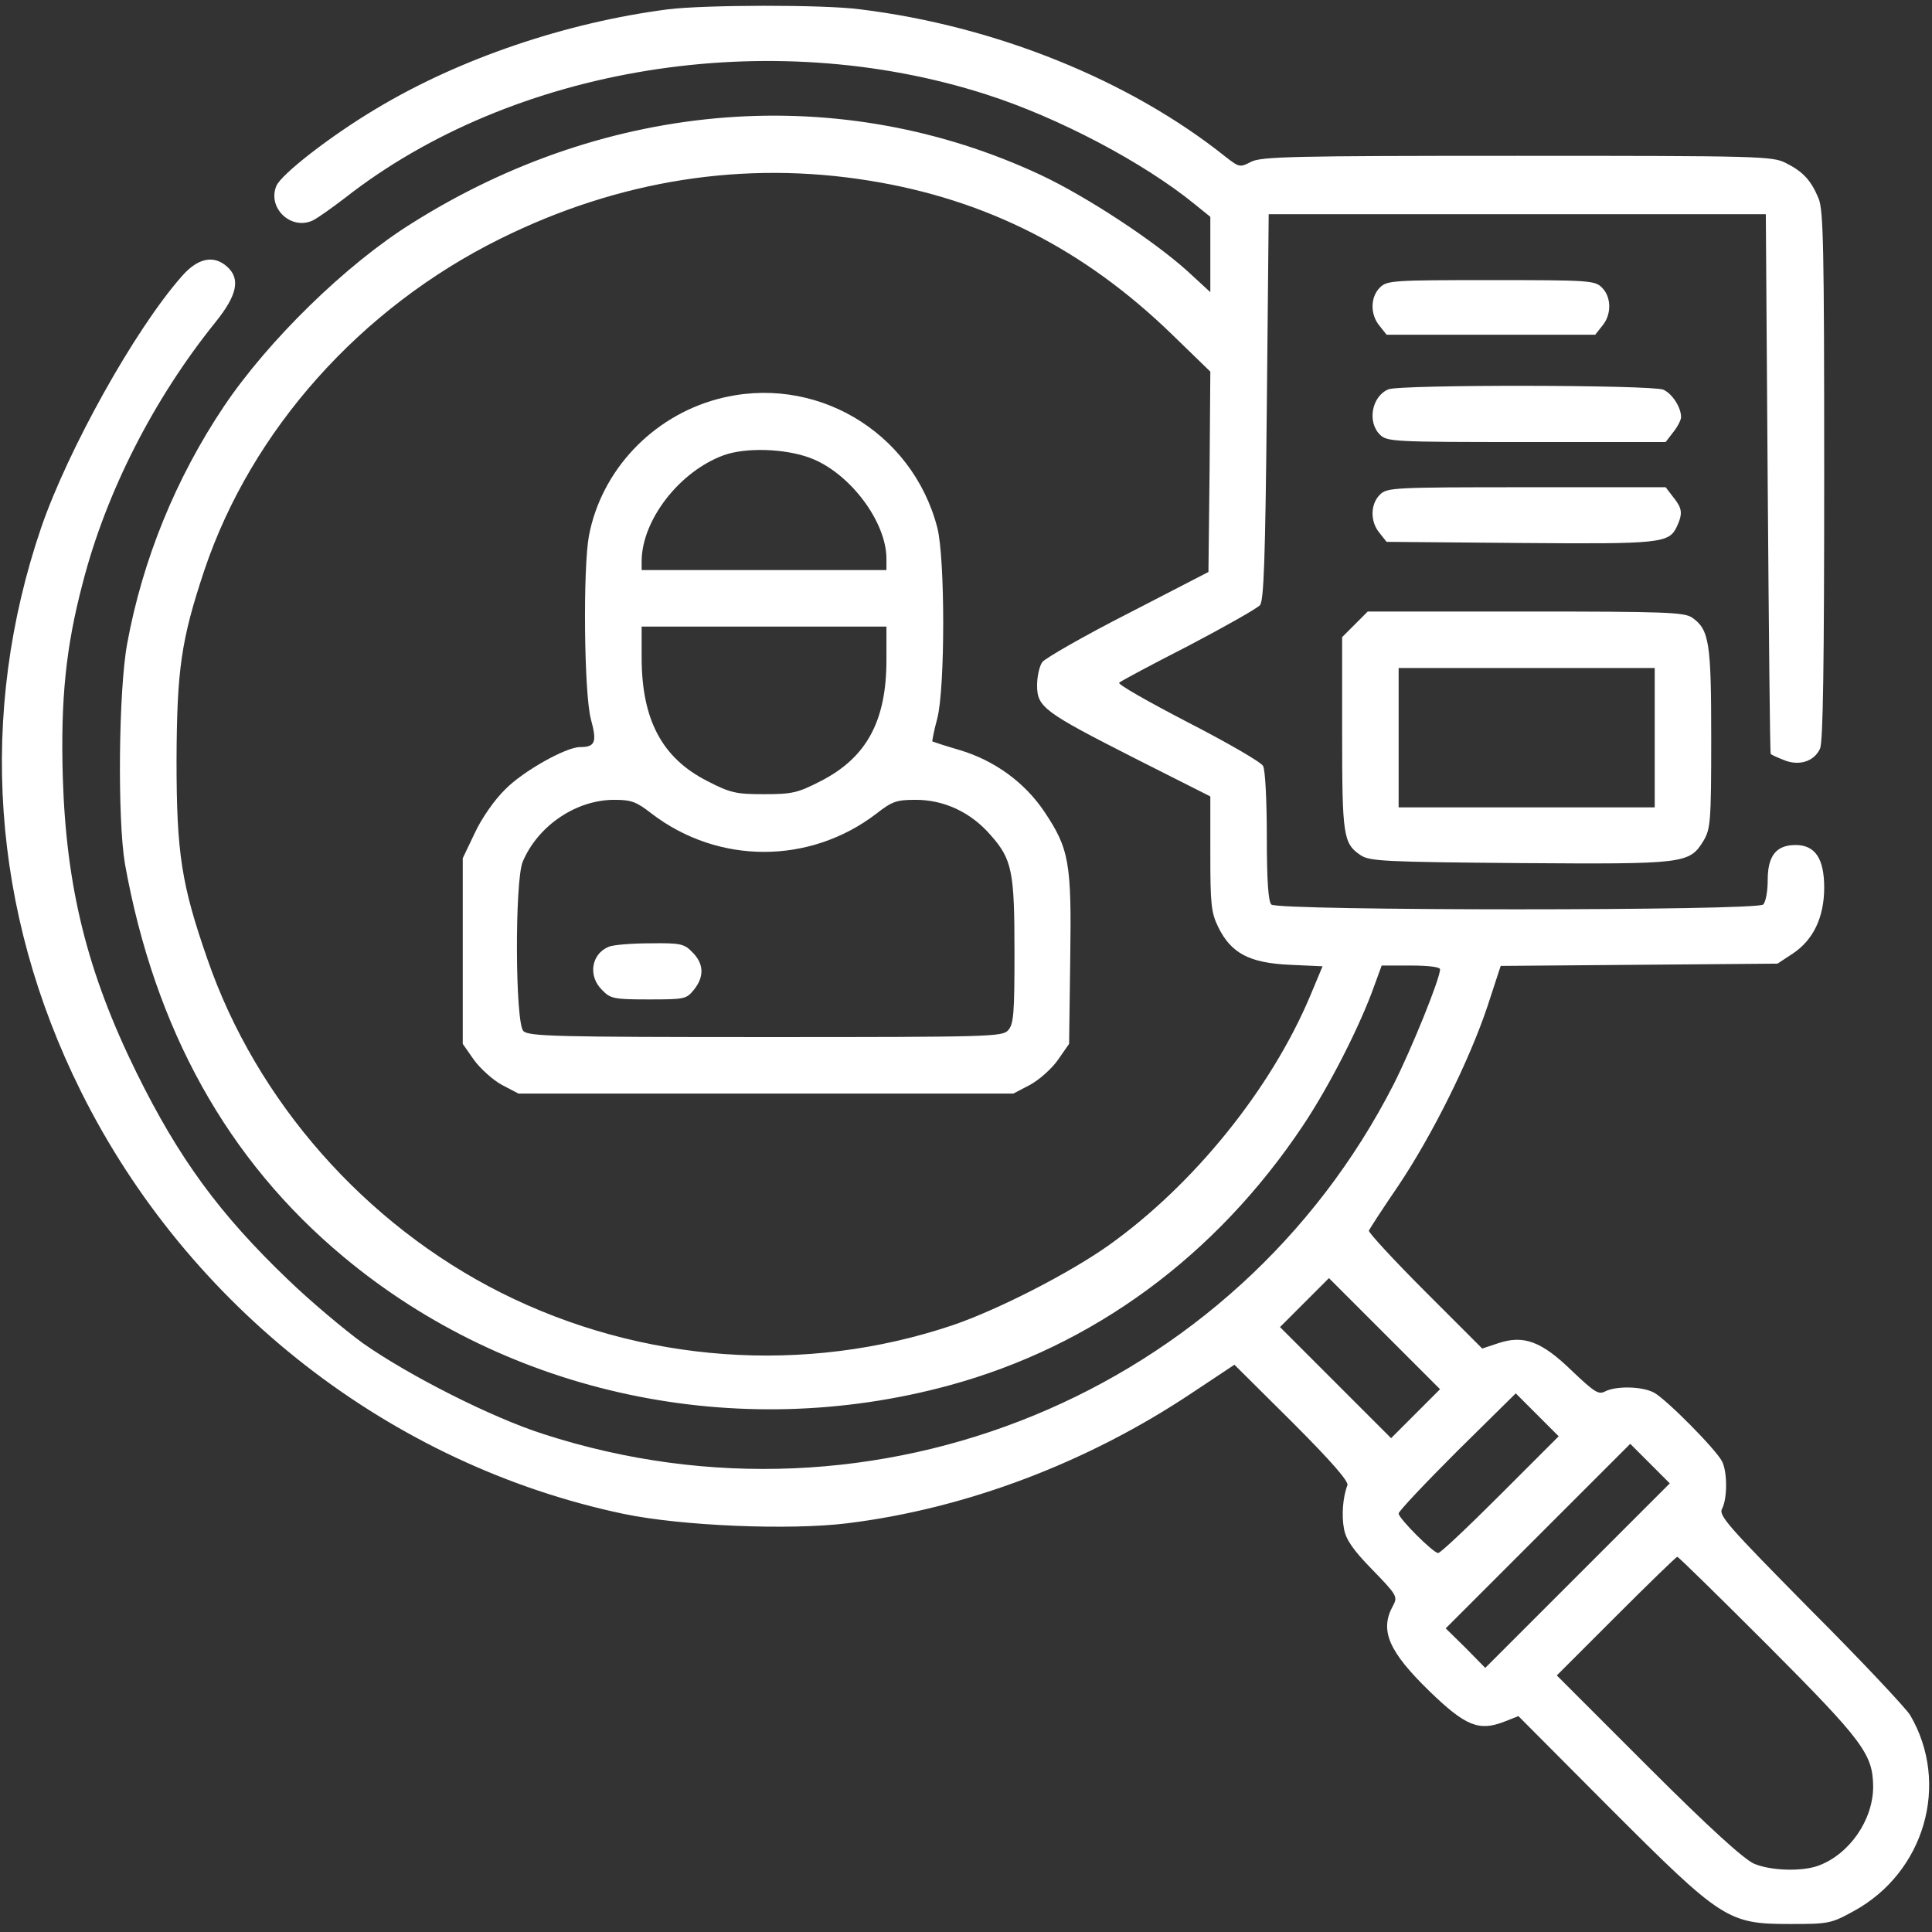
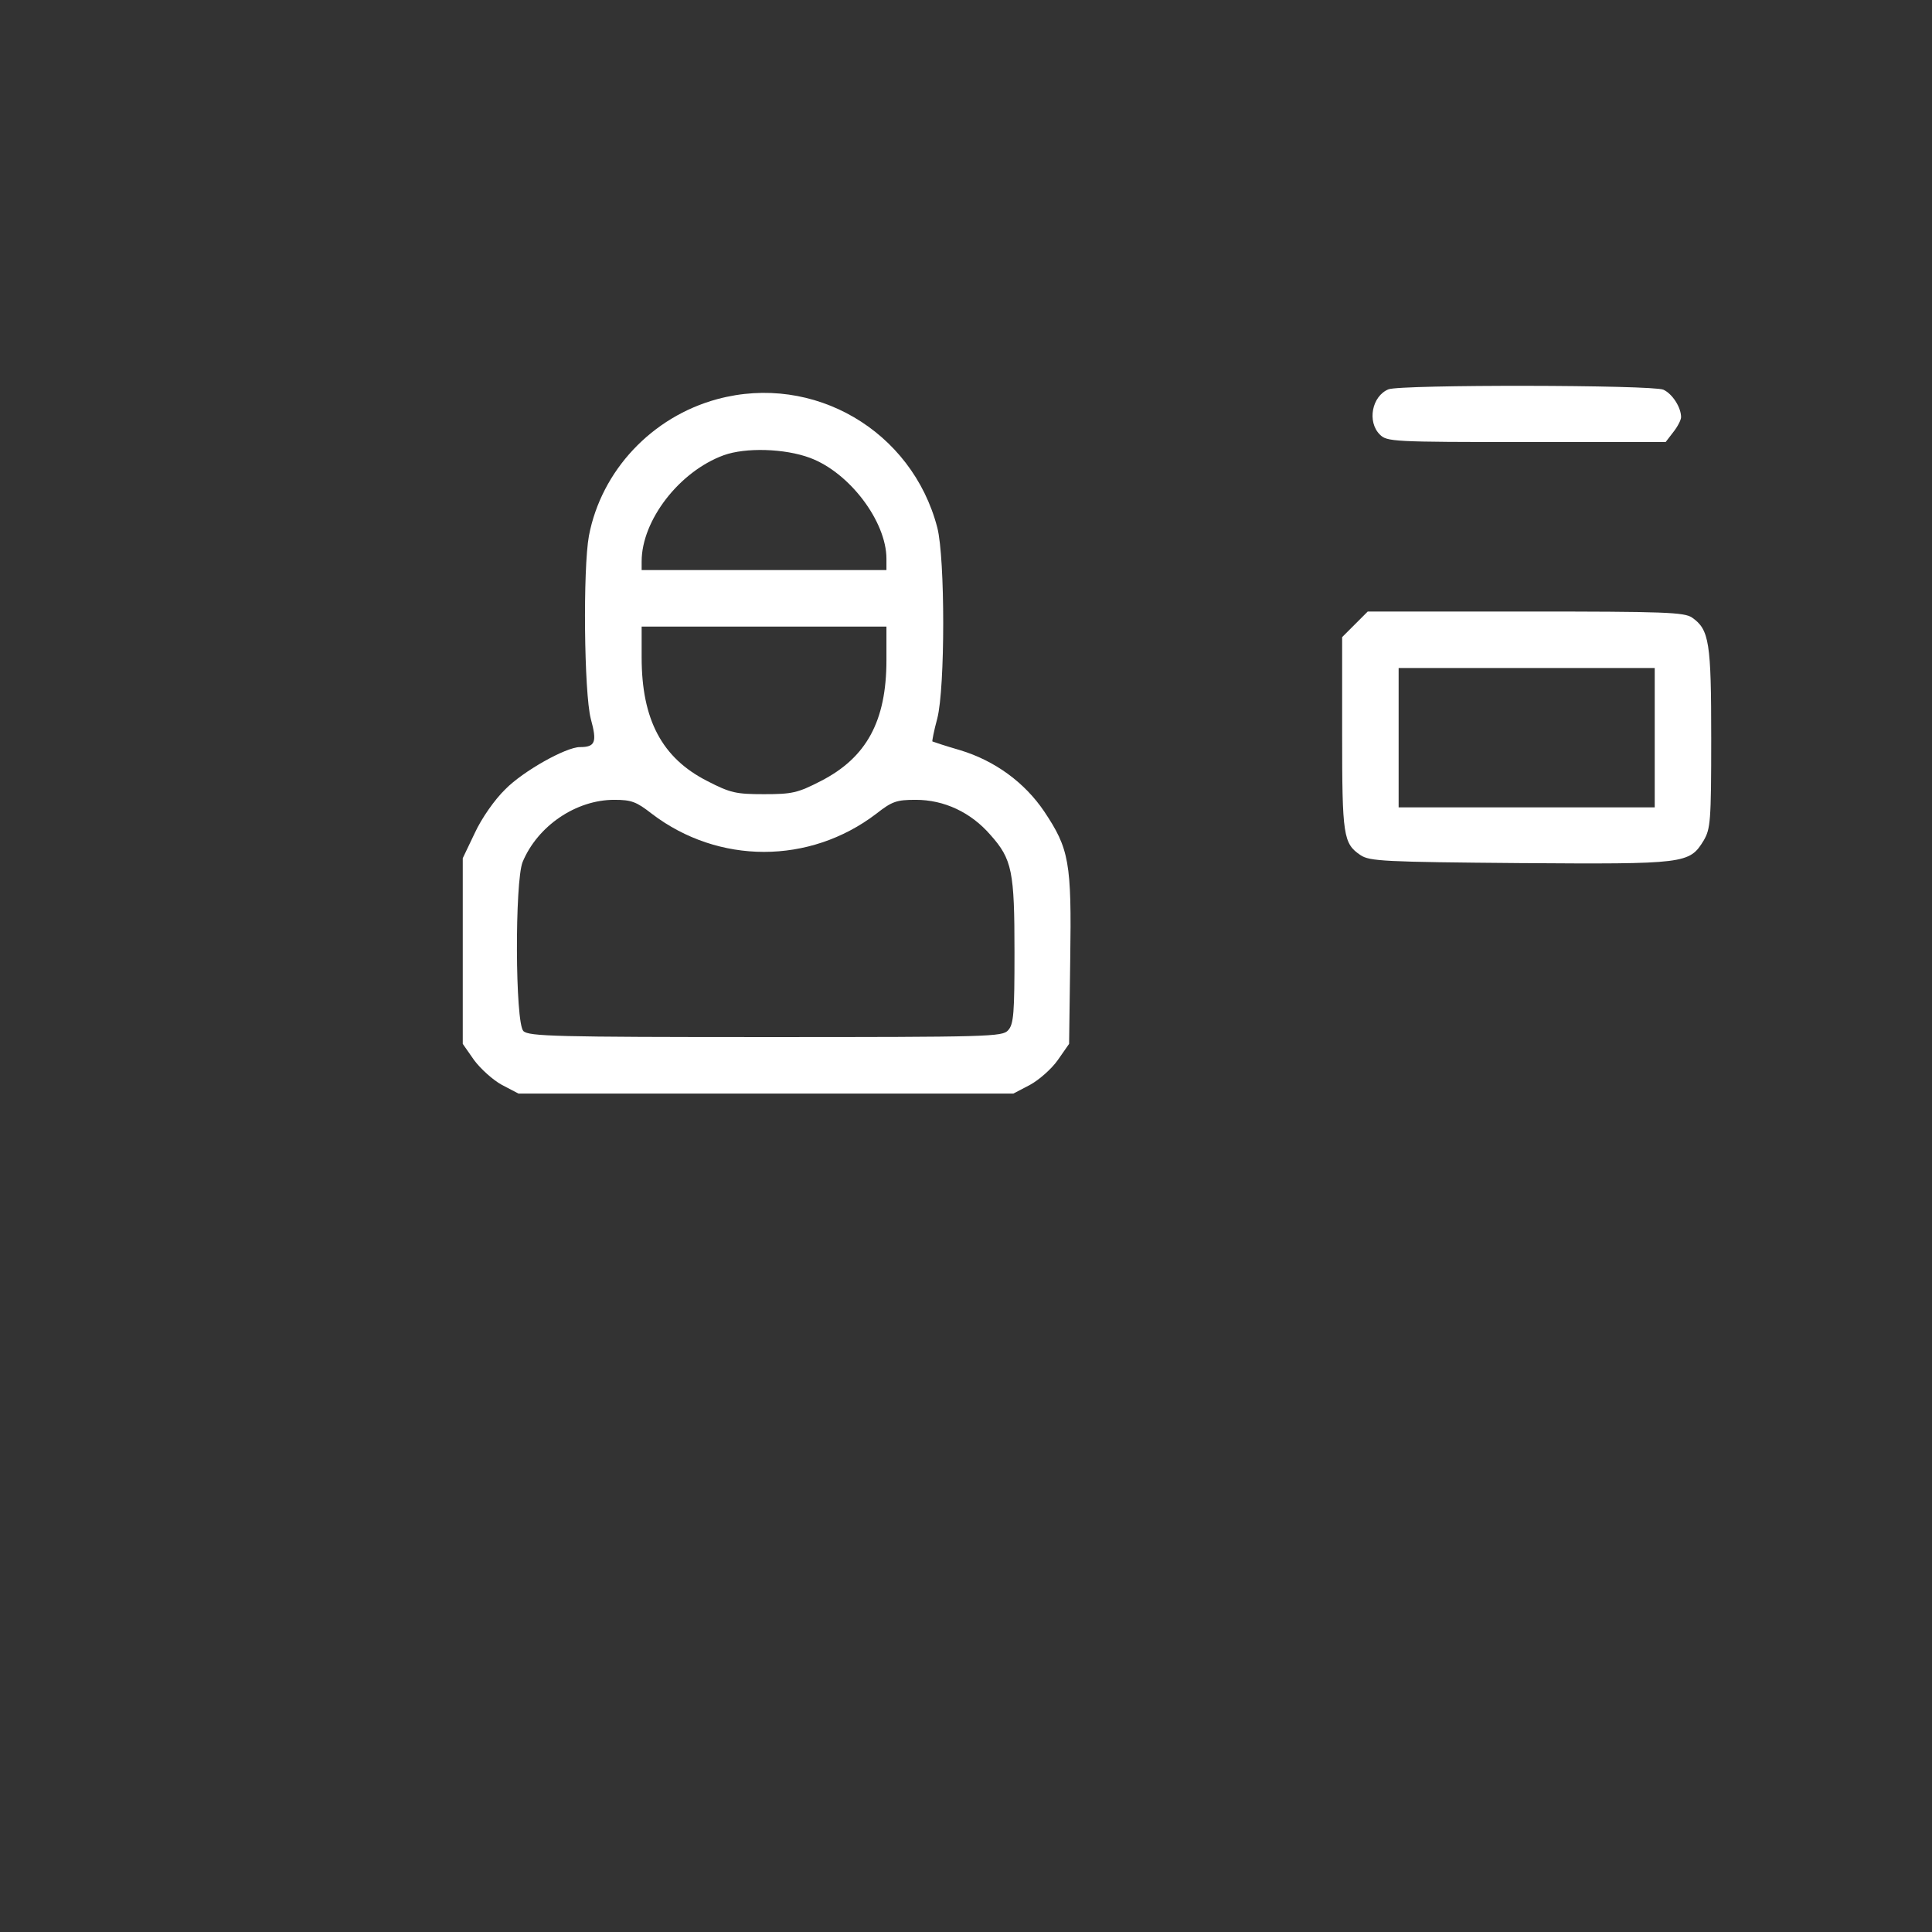
<svg xmlns="http://www.w3.org/2000/svg" width="684" height="684" viewBox="0 0 684 684" fill="none">
  <rect x="0" y="0" width="684" height="684" fill="#333333" stroke="none" />
  <g clip-path="url(#clip0_136_13)">
-     <path d="M236.5 3.3C200.367 7.967 162.633 20.767 133.167 38.5C117.033 48.1 99.567 61.7 97.833 65.833C94.633 73.567 102.9 81.567 110.633 78.1C112.367 77.3 117.567 73.567 122.1 70.1C181.7 23.433 272.367 8.767 349.167 33.433C374.633 41.567 404.9 57.567 422.9 72.233L428.5 76.767V90.1V103.433L420.233 95.833C408.367 85.167 384.9 69.7 368.5 61.967C297.833 28.9 215.7 35.033 145.833 79.033C122.5 93.567 94.9 120.633 79.3 143.833C62.233 169.3 50.5 198.1 45.033 227.833C41.967 244.367 41.566 290.1 44.233 305.833C54.767 364.367 80.5 410.767 121.7 445.033C180.233 493.833 260.9 510.9 335.967 490.5C387.033 476.633 430.5 444.633 461.3 398.5C470.9 384.1 481.7 362.767 486.633 348.767L489.167 341.833H499.433C505.833 341.833 509.833 342.367 509.833 343.167C509.833 346.5 499.7 371.433 493.433 383.833C437.567 493.3 309.967 545.833 192.367 507.7C173.967 501.833 144.633 486.9 128.5 475.567C121.567 470.5 109.7 460.5 102.1 453.167C77.7 429.833 63.3 410.1 48.367 379.833C30.9 344.367 23.433 314.233 22.233 275.167C21.433 247.7 23.3 229.033 29.3 206.367C37.566 174.233 54.5 141.033 76.367 113.967C83.966 104.5 85.166 98.767 80.5 94.5C75.7 90.1 69.966 91.3 64.233 97.967C47.7 116.767 24.233 158.9 14.633 186.633C-7.9 252.633 -3.1 322.633 28.633 386.367C66.633 462.767 138.367 518.633 220.767 535.967C241.167 540.233 279.433 541.833 299.967 539.3C342.1 534.1 385.033 517.833 421.967 493.167L437.033 483.167L457.433 503.433C471.3 517.3 477.567 524.5 477.033 525.833C475.433 529.967 474.9 536.5 475.833 541.3C476.5 545.033 479.033 548.767 485.833 555.7C494.633 564.767 494.9 565.3 493.167 568.5C488.367 577.167 491.567 584.633 506.1 598.767C518.767 611.033 523.567 613.033 532.5 609.567L537.567 607.567L569.967 640.1C609.7 679.833 611.7 681.167 633.833 681.167C647.3 681.167 648.233 681.033 656.233 676.633C681.433 662.9 690.5 631.433 676.233 607.167C674.633 604.633 658.767 587.7 640.767 569.7C611.433 539.967 608.367 536.5 609.7 534.1C611.567 530.5 611.567 521.167 609.7 517.433C607.567 513.167 589.833 495.3 585.567 493.033C581.3 490.767 572.1 490.633 568.233 492.633C565.967 493.833 564.5 492.9 556.633 485.433C545.833 474.9 539.433 472.5 530.367 475.567L524.767 477.433L504.5 457.167C493.3 445.967 484.367 436.233 484.633 435.7C484.9 435.033 489.567 427.833 495.033 419.833C507.033 401.967 520.233 375.433 526.633 356.233L531.3 341.967L580.367 341.567L629.3 341.167L634.767 337.567C641.967 332.767 645.833 324.767 645.833 314.233C645.833 303.967 642.633 299.167 635.7 299.167C628.9 299.167 625.833 302.9 625.833 311.567C625.833 315.433 625.167 319.3 624.233 320.233C621.967 322.5 452.367 322.5 450.1 320.233C449.033 319.167 448.5 311.833 448.5 296.1C448.5 283.833 447.967 272.5 447.167 271.167C446.5 269.833 434.5 262.9 420.5 255.7C406.633 248.5 395.567 242.233 396.233 241.7C396.767 241.167 407.7 235.3 420.767 228.633C433.7 221.833 445.033 215.433 446.1 214.233C447.433 212.5 447.967 198.1 448.5 143.967L449.167 75.833H537.167H625.167L625.833 171.167C626.233 223.567 626.633 266.633 626.9 266.9C627.033 267.167 629.033 268.1 631.433 269.033C636.767 271.3 642.233 269.7 644.367 265.033C645.433 262.633 645.833 235.3 645.833 168.367C645.833 87.433 645.567 74.367 643.833 70.233C641.167 63.833 638.367 60.767 632.233 57.7C627.567 55.3 622.9 55.167 537.167 55.167C457.567 55.167 446.5 55.433 442.9 57.3C439.033 59.3 438.767 59.3 433.967 55.567C399.967 28.367 352.367 9.167 304.5 3.3C291.567 1.567 249.3 1.7 236.5 3.3ZM307.833 63.967C349.167 70.633 383.833 88.233 414.9 118.367L428.5 131.567L428.233 167.033L427.833 202.5L399.433 217.167C383.7 225.167 370.1 233.033 369.033 234.367C367.967 235.833 367.167 239.567 367.167 242.633C367.167 250.367 369.567 252.1 401.833 268.5L428.5 281.967V302.233C428.5 319.967 428.767 323.033 431.3 328.233C435.833 337.433 442.233 340.9 456.5 341.567L468.233 342.1L463.833 352.633C449.967 385.567 422.633 419.433 392.5 440.9C378.367 450.9 353.3 463.7 337.3 469.167C285.033 486.767 227.167 482.633 177.433 457.7C129.167 433.433 90.766 389.833 73.433 339.567C64.233 313.167 62.5 302.1 62.5 269.167C62.633 237.033 64.1 226.633 72.367 201.833C89.033 152.367 127.567 109.033 177.167 84.5C219.167 63.7 263.433 56.767 307.833 63.967ZM501.167 500.5L492.5 509.167L472.9 489.567L453.167 469.833L461.833 461.167L470.5 452.5L490.1 472.1L509.833 491.833L501.167 500.5ZM531.167 529.167C519.833 540.5 509.967 549.833 509.167 549.833C507.433 549.833 495.167 537.567 495.167 535.833C495.167 535.033 504.5 525.167 515.833 513.833L536.633 493.3L544.233 500.9L551.833 508.5L531.167 529.167ZM558.5 557.833L525.833 590.5L518.9 583.433L511.833 576.5L544.5 543.833L577.167 511.167L584.1 518.1L591.167 525.167L558.5 557.833ZM626.1 582.767C659.7 616.5 663.033 621.033 663.167 632.5C663.167 644.233 654.9 656.367 643.833 660.5C638.1 662.633 627.033 662.367 621.033 659.833C617.567 658.367 605.3 647.3 583.433 625.433L551.167 593.167L572.1 572.233C583.7 560.633 593.433 551.167 593.833 551.167C594.233 551.167 608.767 565.433 626.1 582.767Z" fill="white" />
    <path d="M253.966 141.3C230.766 147.567 212.9 166.633 208.5 189.7C206.366 201.3 206.766 245.167 209.166 254.5C211.433 262.767 210.766 264.5 205.3 264.5C200.366 264.5 185.166 273.033 178.9 279.433C175.166 283.033 170.5 289.7 168.1 294.9L163.833 303.833V336.767V369.567L167.833 375.3C170.1 378.367 174.5 382.367 177.7 384.1L183.566 387.167H271.166H358.766L364.633 384.1C367.833 382.367 372.366 378.367 374.5 375.3L378.5 369.567L378.9 339.7C379.433 305.167 378.5 300.5 369.7 287.3C362.766 277.033 352.233 269.3 339.833 265.567C334.766 264.1 330.366 262.633 330.1 262.5C329.966 262.367 330.633 258.767 331.833 254.367C334.633 243.567 334.633 197.567 331.833 186.767C322.9 152.5 288.1 132.1 253.966 141.3ZM286.766 162.1C300.766 167.3 313.833 184.633 313.833 197.833V201.833H270.5H227.166V198.767C227.166 184.233 240.5 166.9 256.233 161.167C263.966 158.367 277.833 158.767 286.766 162.1ZM313.833 233.7C313.833 255.3 306.766 268.233 290.633 276.5C282.366 280.767 280.366 281.167 270.5 281.167C260.633 281.167 258.633 280.767 250.366 276.5C234.366 268.367 227.166 254.767 227.166 232.767V221.833H270.5H313.833V233.7ZM230.766 288.1C254.366 306.1 286.633 306.1 310.233 288.1C315.833 283.7 317.433 283.167 324.233 283.167C334.233 283.167 343.7 287.567 350.633 295.567C358.366 304.233 359.166 308.5 359.166 337.167C359.166 358.633 358.9 362.633 356.9 364.767C354.9 367.033 350.5 367.167 271.033 367.167C196.766 367.167 187.166 366.9 185.3 365.033C182.366 362.1 182.233 312.1 185.033 305.167C190.366 292.367 203.966 283.167 217.433 283.167C223.566 283.167 225.3 283.833 230.766 288.1Z" fill="white" />
-     <path d="M215.566 335.167C209.3 337.7 208.1 345.567 213.166 350.5C216.1 353.567 217.3 353.833 229.7 353.833C242.5 353.833 243.033 353.7 245.7 350.367C249.433 345.7 249.166 341.167 245.166 337.167C242.233 334.1 240.9 333.833 230.233 333.967C223.833 333.967 217.166 334.5 215.566 335.167Z" fill="white" />
-     <path d="M488.5 101.833C485.167 105.167 485.034 111.3 488.367 115.3L490.9 118.5H527.834H564.767L567.3 115.3C570.634 111.3 570.5 105.167 567.167 101.833C564.634 99.3 562.767 99.167 527.834 99.167C492.9 99.167 491.034 99.3 488.5 101.833Z" fill="white" />
    <path d="M491.567 137.833C485.7 140.233 483.967 149.3 488.5 153.833C491.033 156.367 492.9 156.5 540.367 156.5H589.7L592.367 153.033C593.967 151.033 595.167 148.633 595.167 147.7C595.167 144.233 592.1 139.433 588.9 137.967C585.033 136.233 495.967 136.1 491.567 137.833Z" fill="white" />
-     <path d="M488.5 175.167C485.167 178.5 485.034 184.633 488.367 188.633L490.9 191.833L537.967 192.233C588.1 192.633 590.9 192.367 593.7 186.367C595.834 181.7 595.567 179.967 592.367 175.967L589.7 172.5H540.367C492.9 172.5 491.034 172.633 488.5 175.167Z" fill="white" />
    <path d="M479.7 221.033L475.167 225.567V259.7C475.167 295.967 475.567 298.634 481.7 302.767C484.9 304.9 490.1 305.167 538.1 305.567C596.767 305.967 598.1 305.834 603.167 297.567C605.567 293.434 605.834 290.9 605.834 261.433C605.834 227.433 605.167 222.9 599.034 218.633C596.234 216.767 589.567 216.5 540.1 216.5H484.234L479.7 221.033ZM585.834 261.167V285.833H540.5H495.167V261.167V236.5H540.5H585.834V261.167Z" fill="white" />
  </g>
  <defs>
    <clipPath id="clip0_136_13">
      <rect width="682.667" height="682.667" fill="white" transform="translate(0.5 0.5)" />
    </clipPath>
  </defs>
</svg>